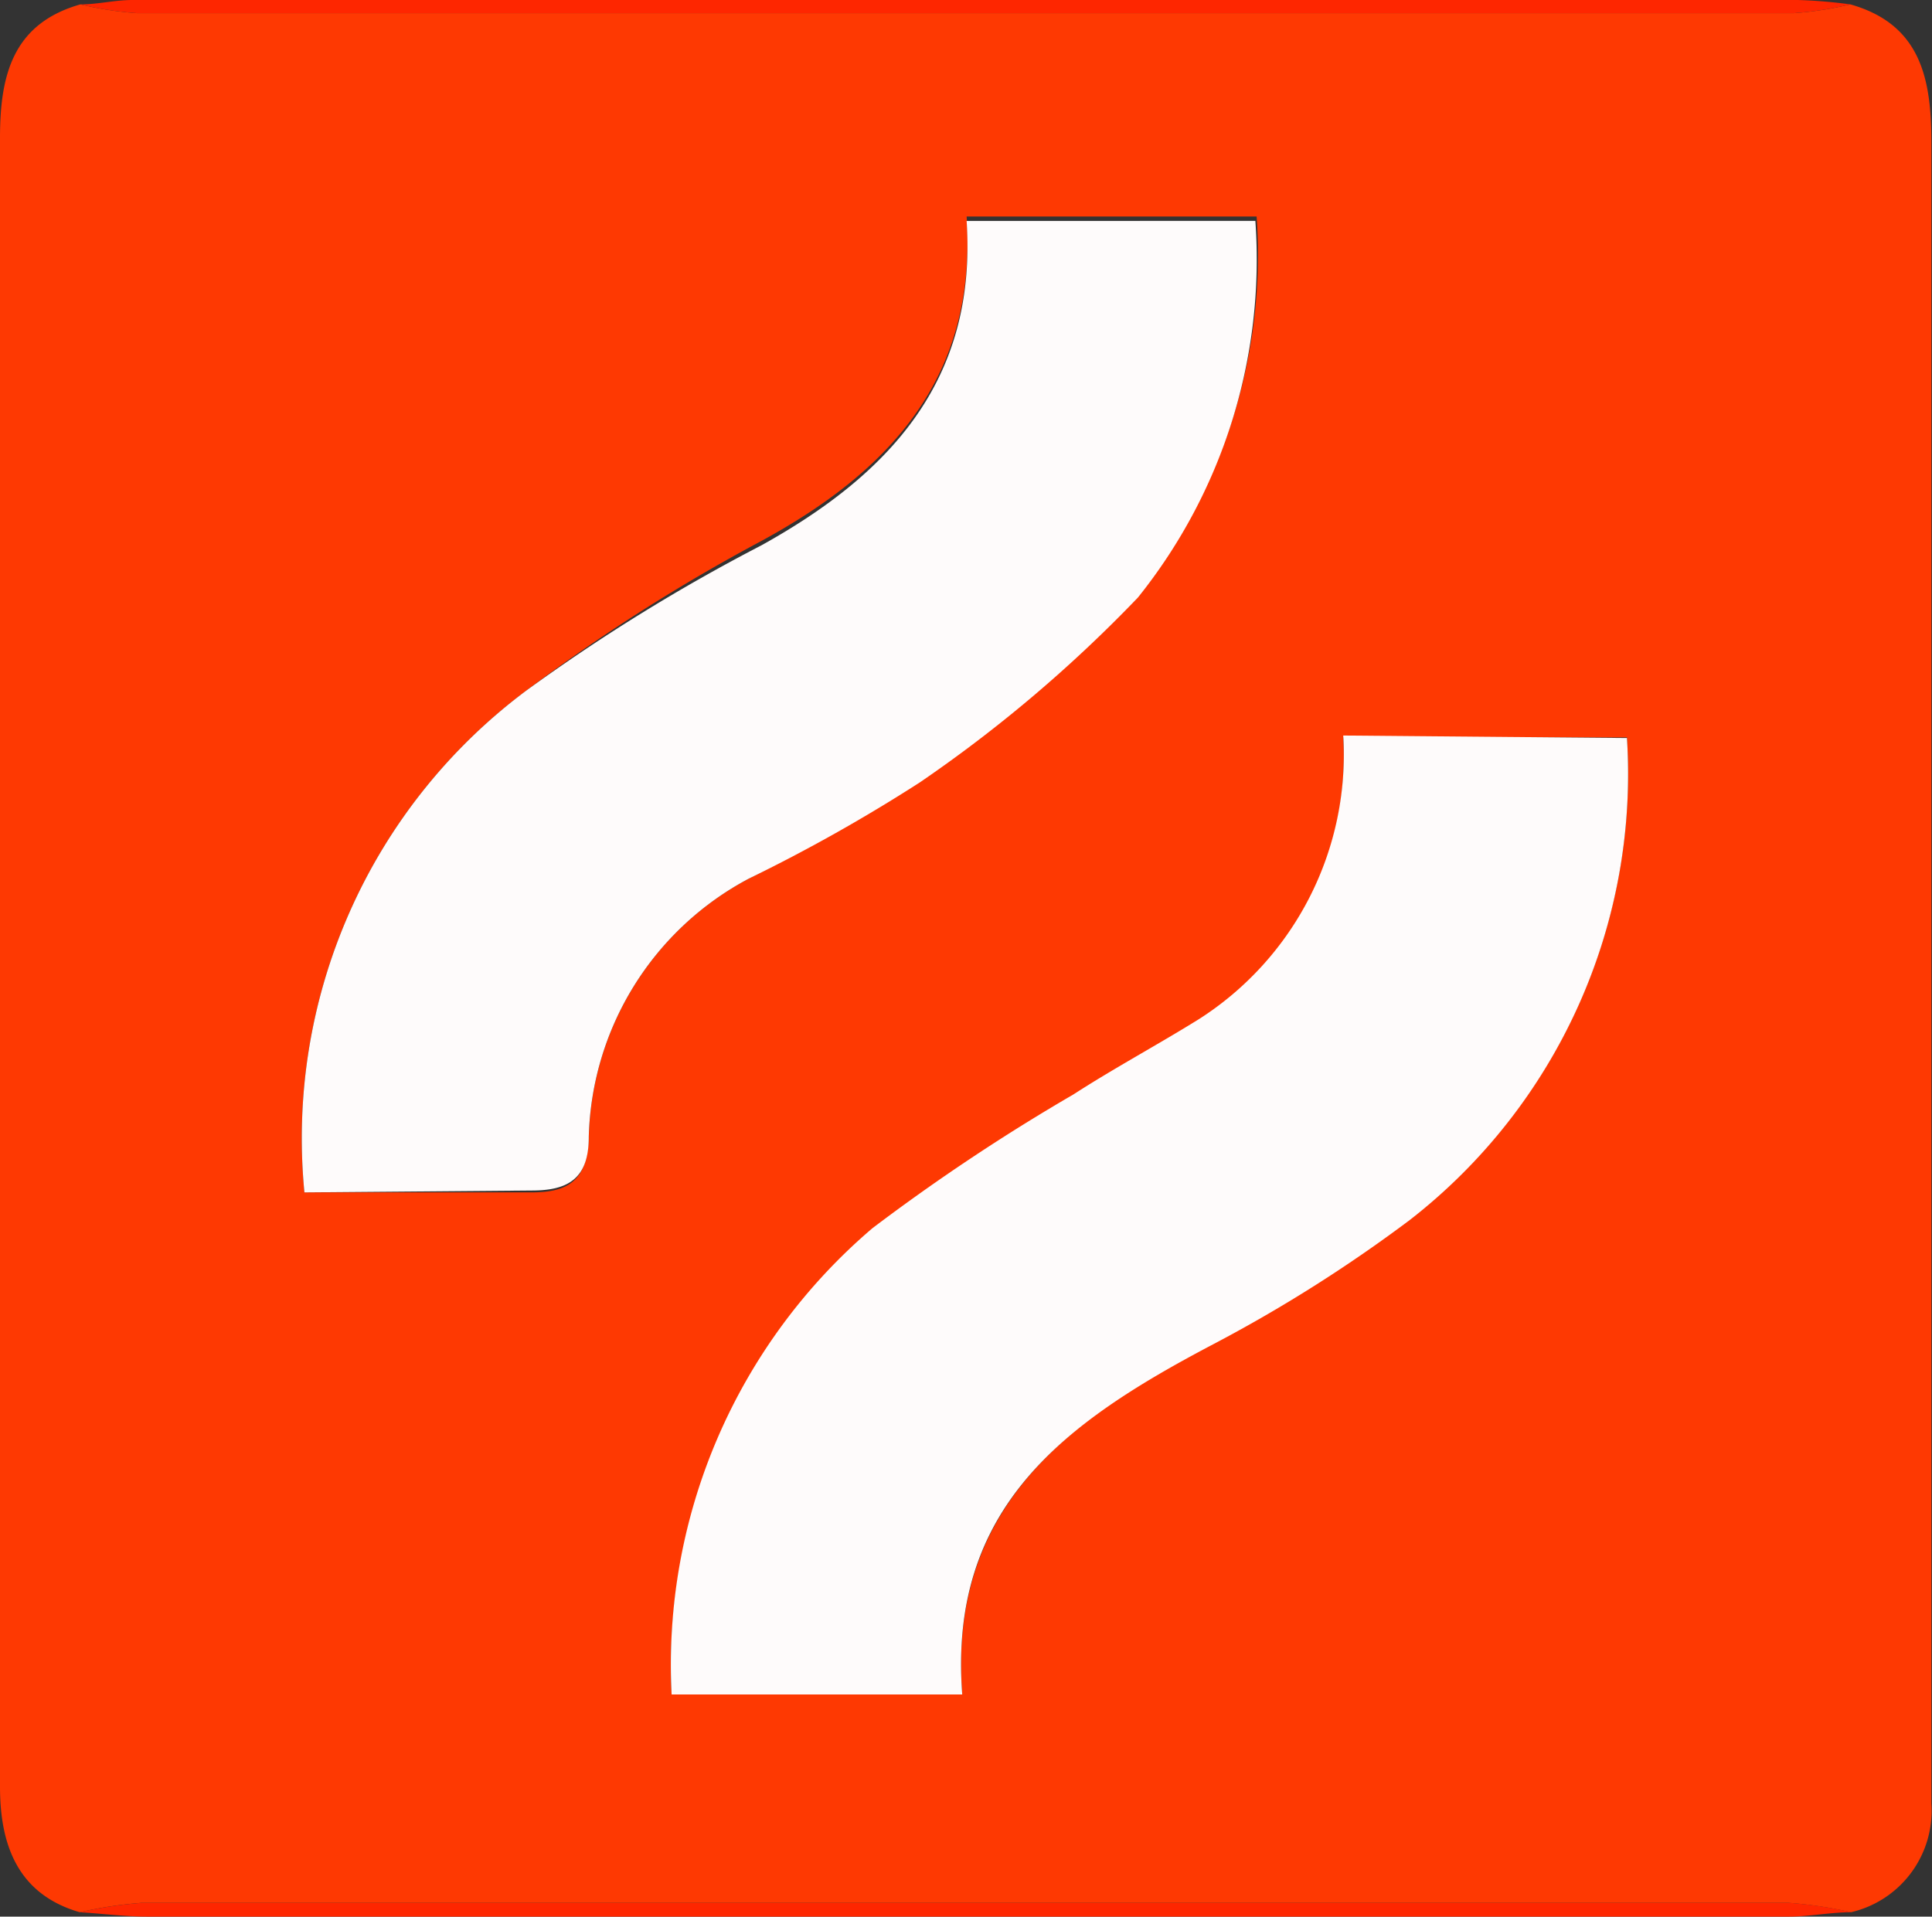
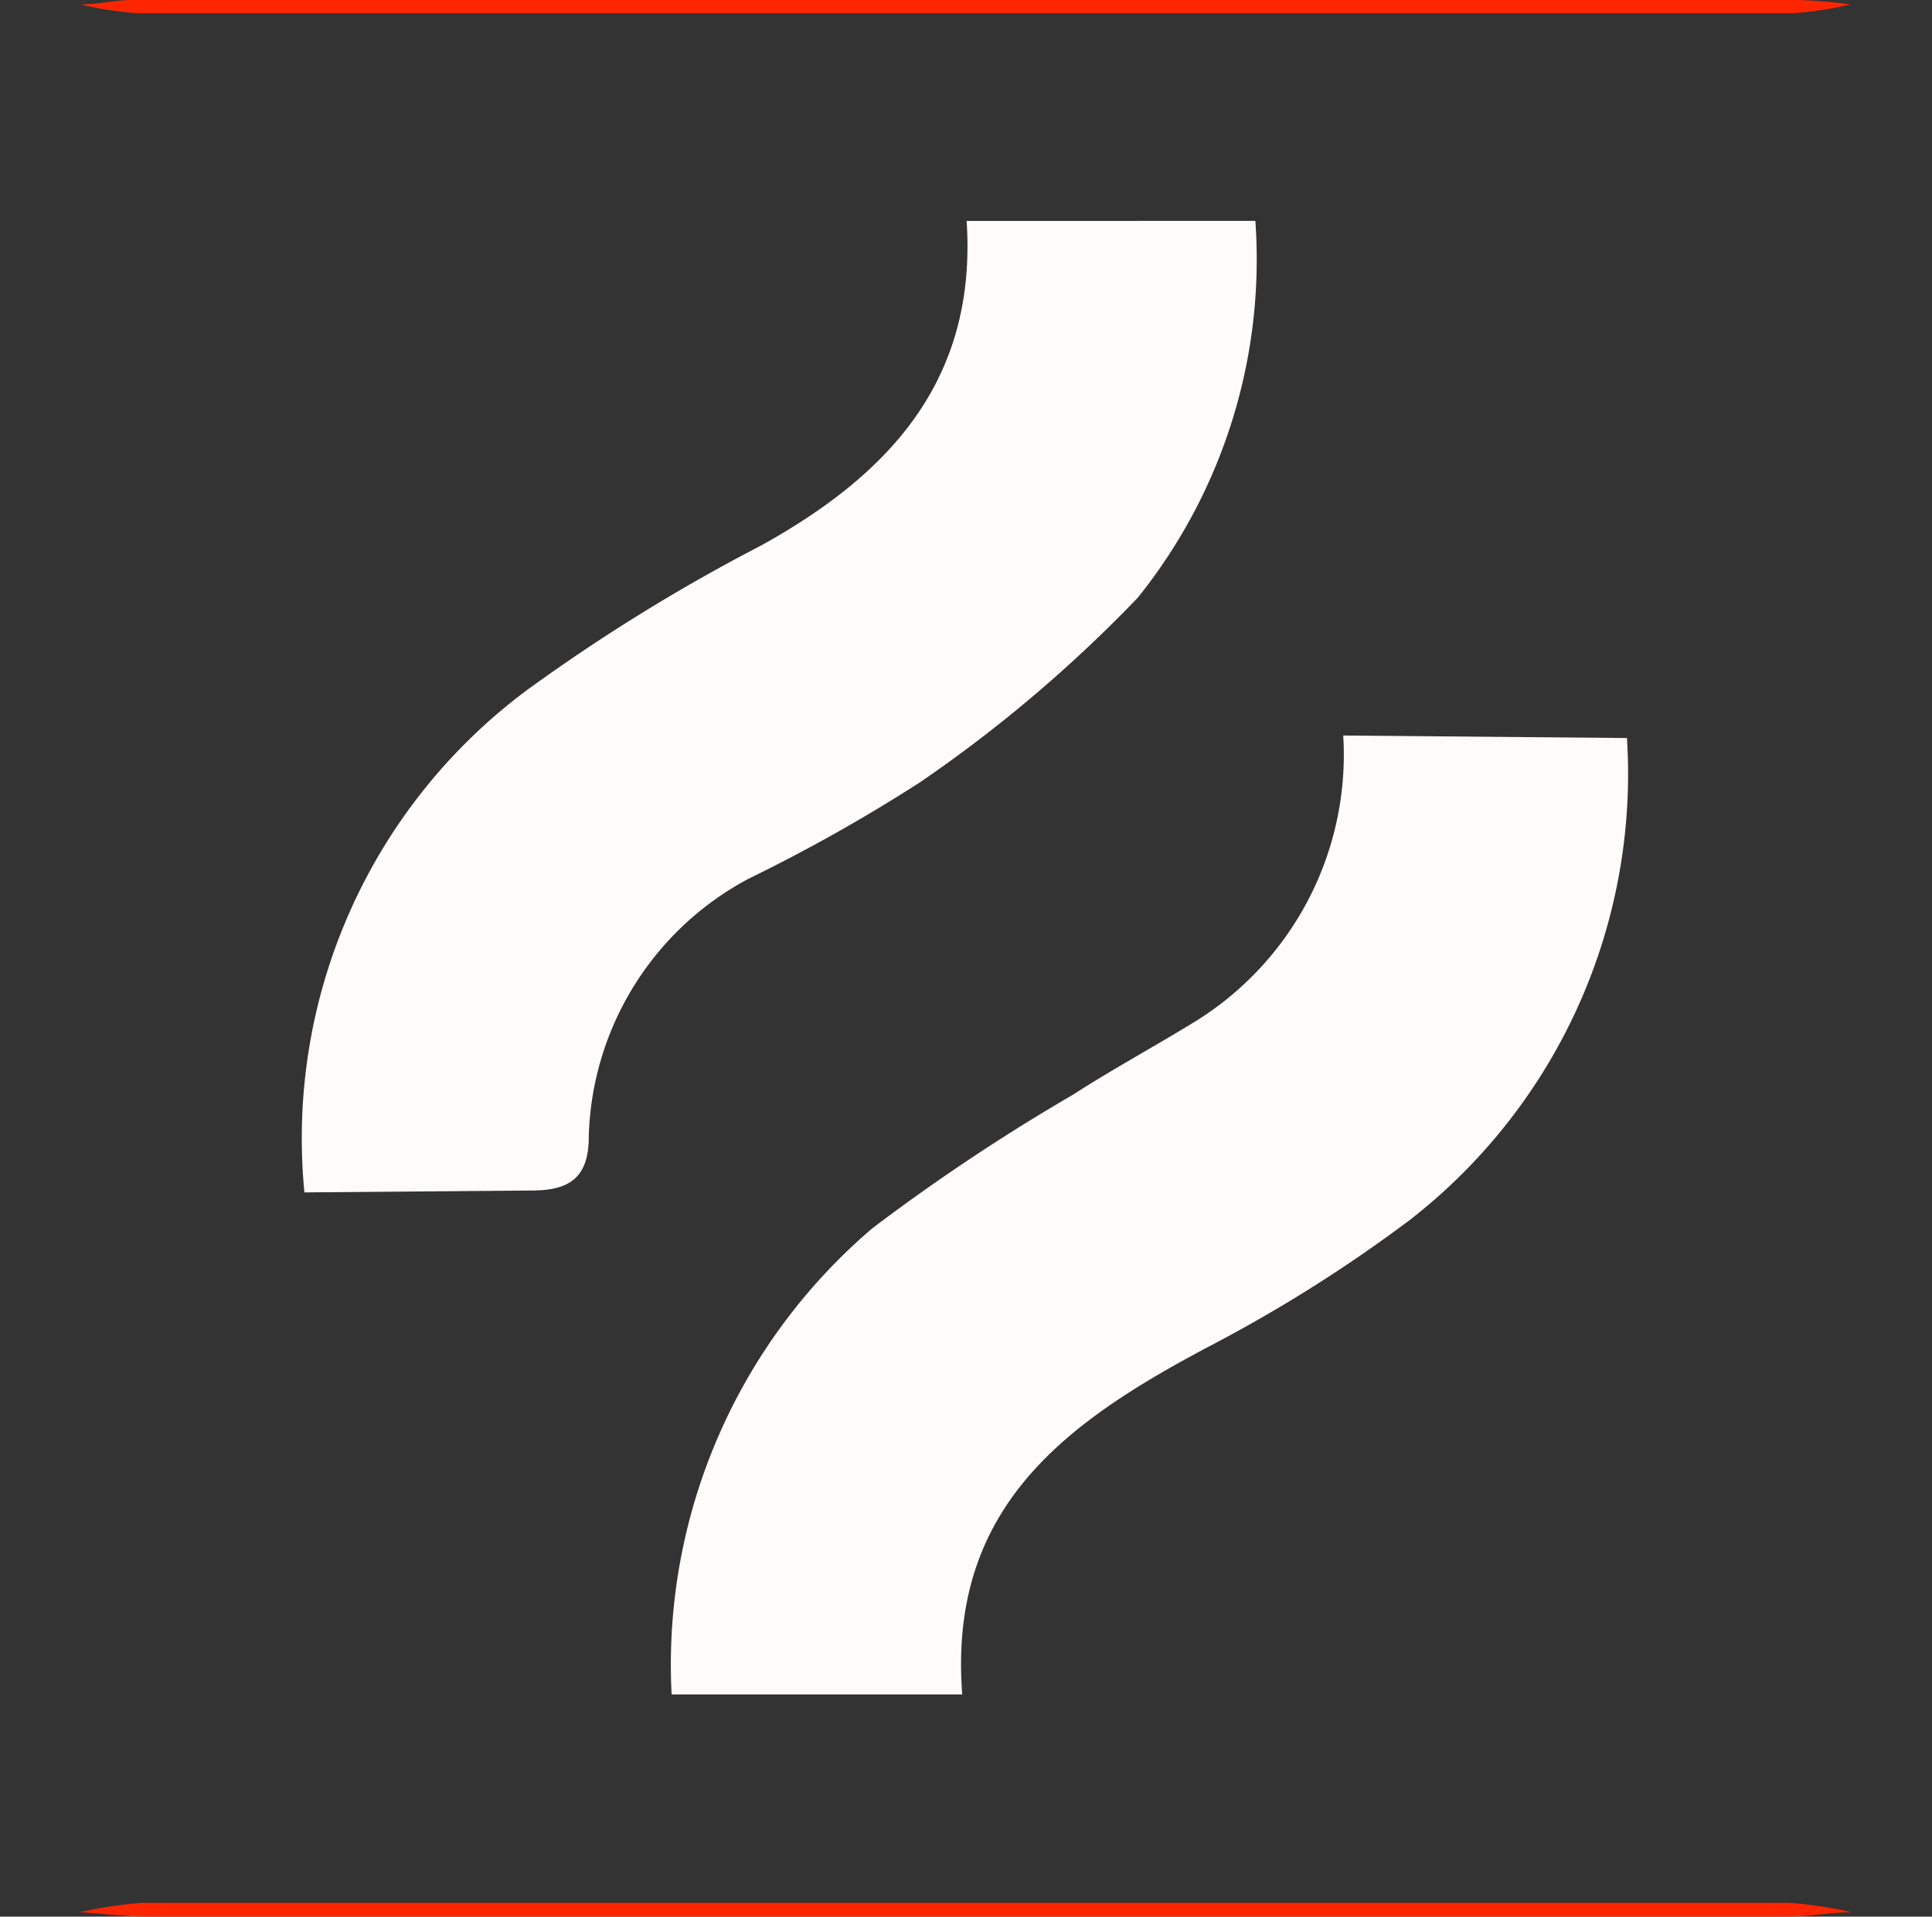
<svg xmlns="http://www.w3.org/2000/svg" viewBox="0 0 30.78 30.54">
  <rect x="0" y="0" width="30.78" height="30.54" fill="#333333" stroke="none" />
  <defs>
    <style>.cls-1{fill:#fe3902;}.cls-2{fill:#fe2600;}.cls-3{fill:#fefbfb;}</style>
  </defs>
  <g id="Layer_2">
    <g id="Layer_1-2">
-       <path d="M1.27,30.47c-1-.29-1.27-1.09-1.27-2V2.2C0,1.22.19.38,1.28.07a5.61,5.61,0,0,0,.9.14q13.2,0,26.4,0a5.61,5.61,0,0,0,.9-.14c1.13.32,1.29,1.2,1.29,2.2V27.05c0,.57,0,1.13,0,1.69a1.66,1.66,0,0,1-1.28,1.73,6.77,6.77,0,0,0-1-.15q-13.11,0-26.23,0A6.77,6.77,0,0,0,1.27,30.47ZM4.85,19H8.47c.57,0,.88-.18.91-.85A4.8,4.8,0,0,1,11.93,14a26.51,26.51,0,0,0,2.74-1.6,22,22,0,0,0,3.48-2.95,8.61,8.61,0,0,0,1.87-6H15.4c.17,2.57-1.23,4.06-3.27,5.17A29.13,29.13,0,0,0,8.39,11,8.9,8.9,0,0,0,4.85,19Zm21.07-7.25H21.4a5,5,0,0,1-2.3,4.52c-.66.41-1.35.78-2,1.2a31.74,31.74,0,0,0-3.2,2.13A9.14,9.14,0,0,0,10.7,27h4.63c-.23-3,1.71-4.39,4-5.6a23.17,23.17,0,0,0,3.17-2A9,9,0,0,0,25.92,11.76Z" class="cls-1" />
      <path d="M29.48.07a5.61,5.61,0,0,1-.9.14q-13.2,0-26.4,0a5.61,5.61,0,0,1-.9-.14c.28,0,.55-.07.83-.07H28.64A7.93,7.93,0,0,1,29.48.07Z" class="cls-2" />
      <path d="M1.27,30.47a6.77,6.77,0,0,1,1-.15q13.13,0,26.23,0a6.77,6.77,0,0,1,1,.15c-.34,0-.68.07-1,.07q-13.08,0-26.16,0C2,30.54,1.61,30.49,1.27,30.47Z" class="cls-2" />
      <path d="M4.85,19a8.9,8.9,0,0,1,3.54-8,29.13,29.13,0,0,1,3.74-2.31c2-1.11,3.44-2.6,3.27-5.17H20a8.61,8.61,0,0,1-1.87,6,22,22,0,0,1-3.48,2.95A26.51,26.51,0,0,1,11.93,14a4.8,4.8,0,0,0-2.55,4.12c0,.67-.34.85-.91.85Z" class="cls-3" />
      <path d="M25.92,11.76a9,9,0,0,1-3.46,7.68,23.17,23.17,0,0,1-3.17,2C17,22.65,15.1,24,15.33,27H10.7a9.14,9.14,0,0,1,3.2-7.43,31.74,31.74,0,0,1,3.2-2.13c.65-.42,1.34-.79,2-1.2a5,5,0,0,0,2.3-4.52Z" class="cls-3" />
    </g>
  </g>
</svg>